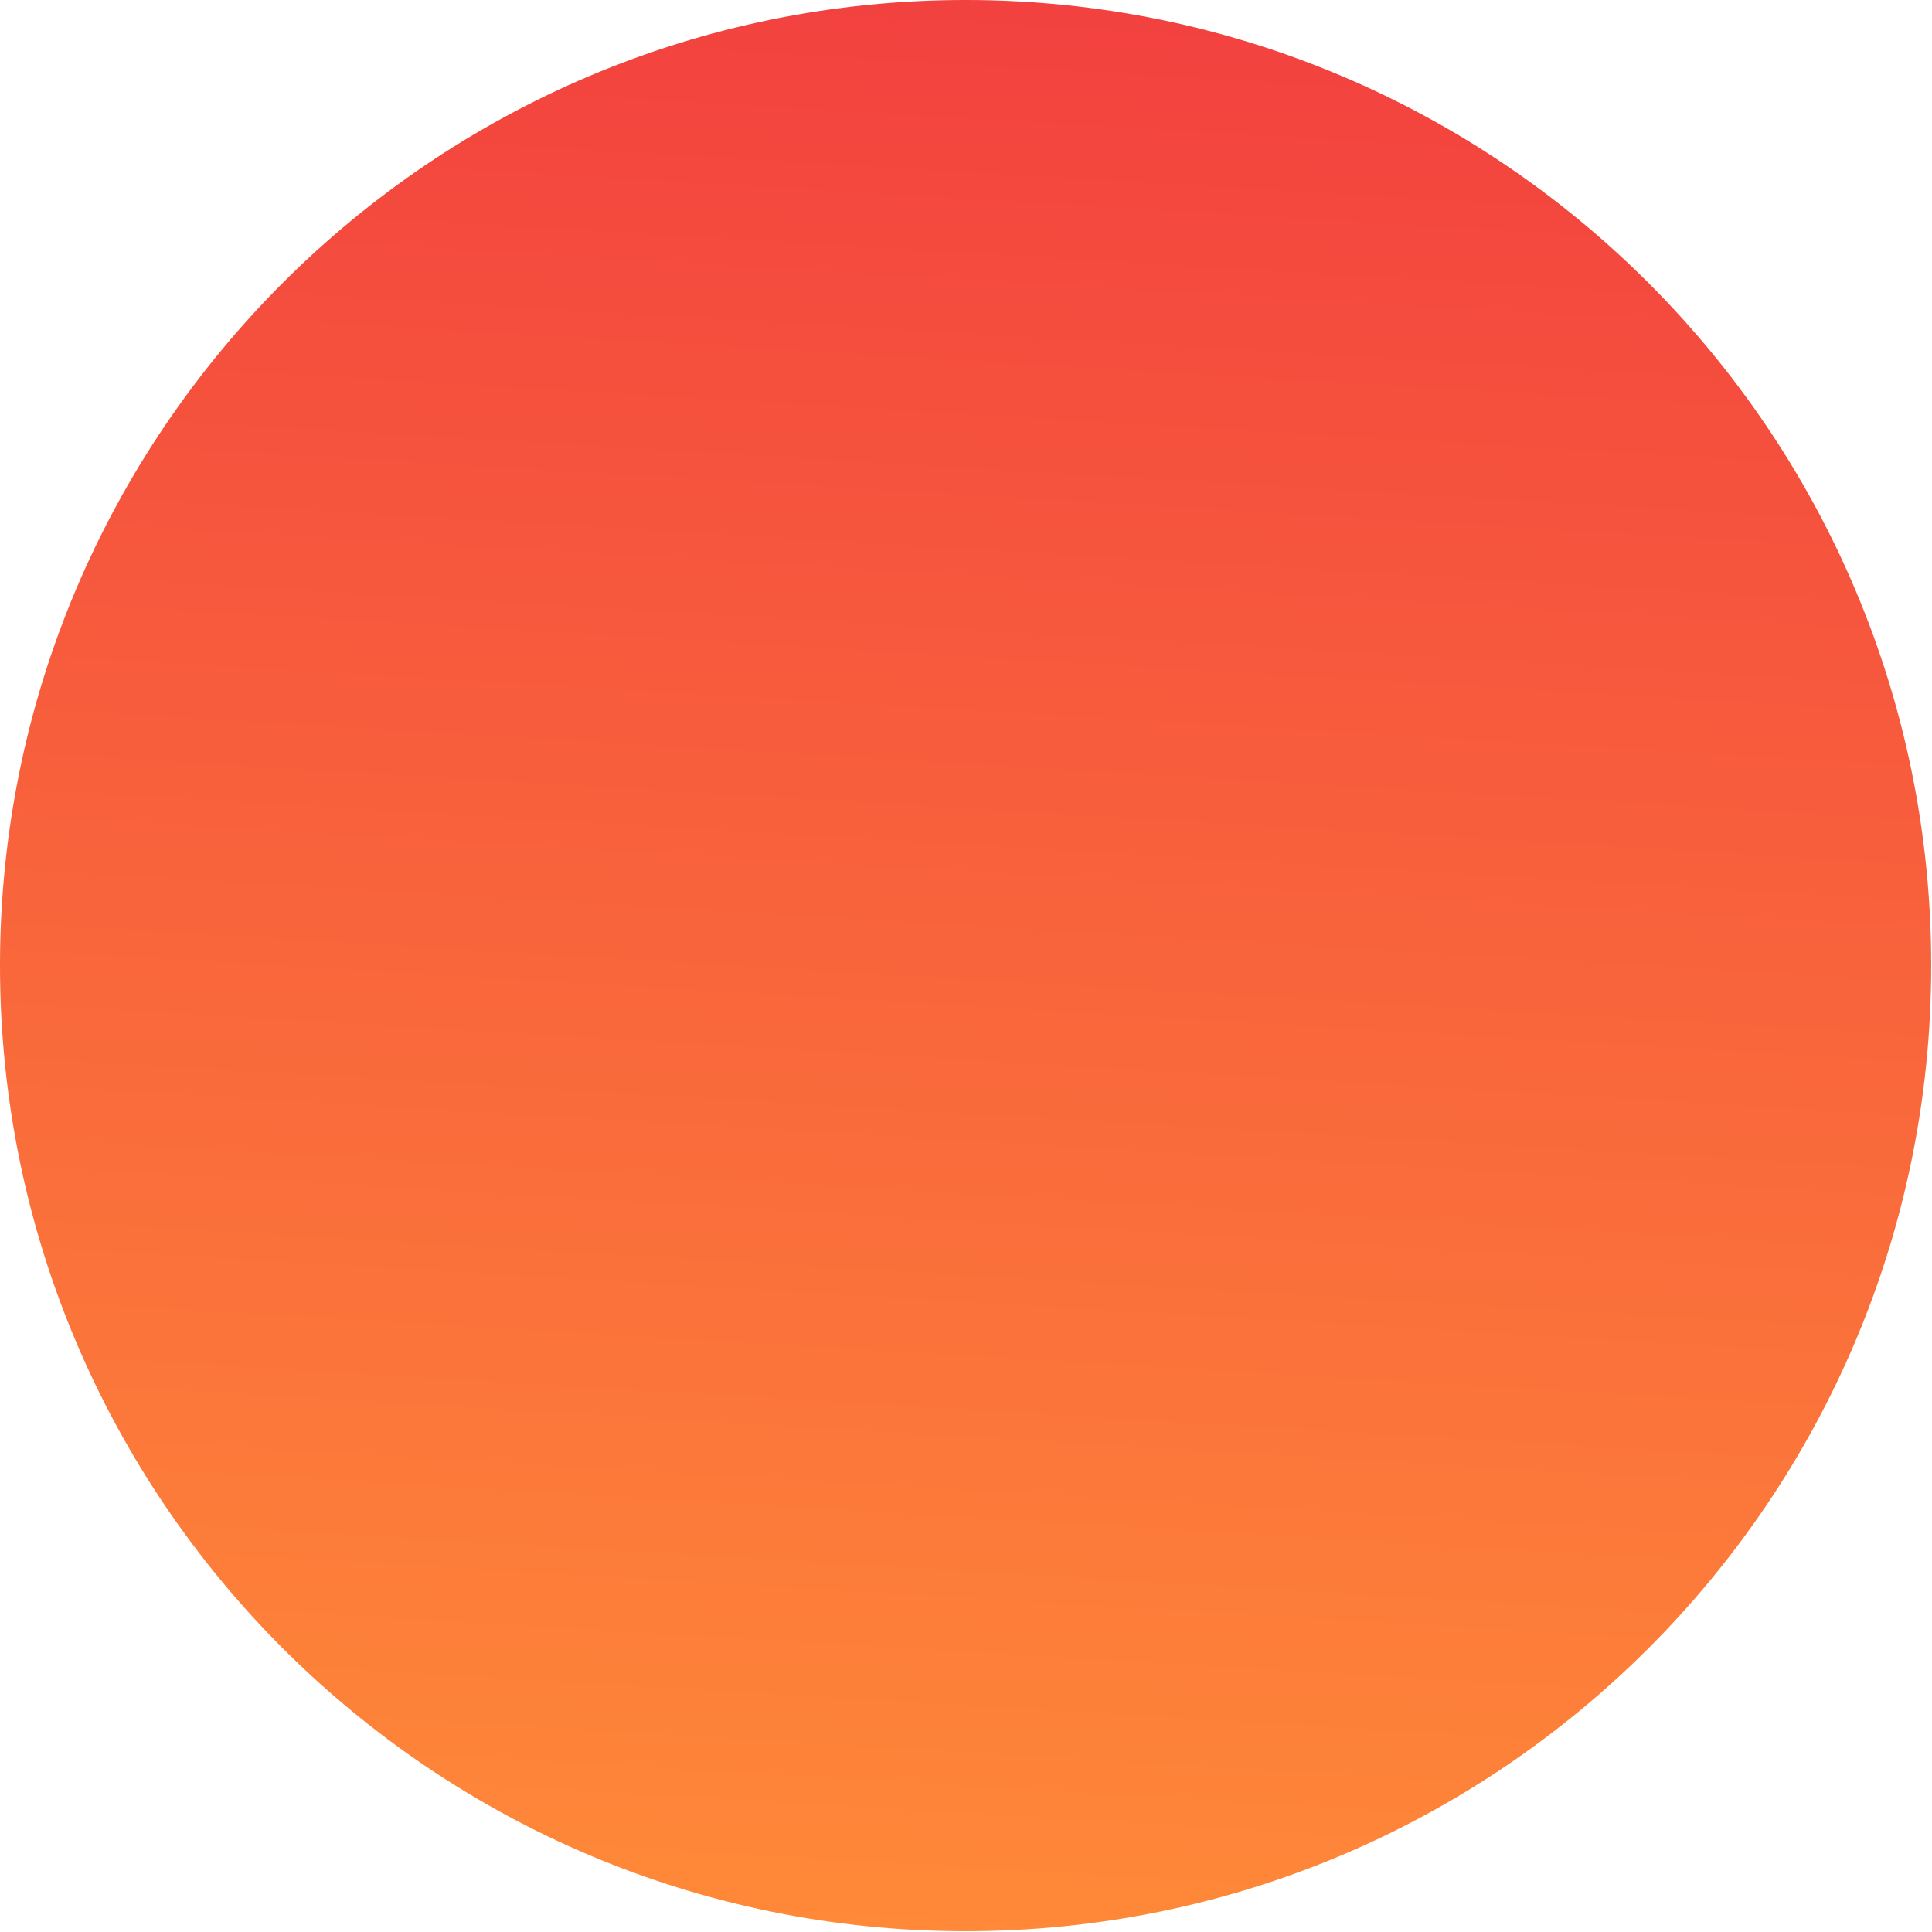
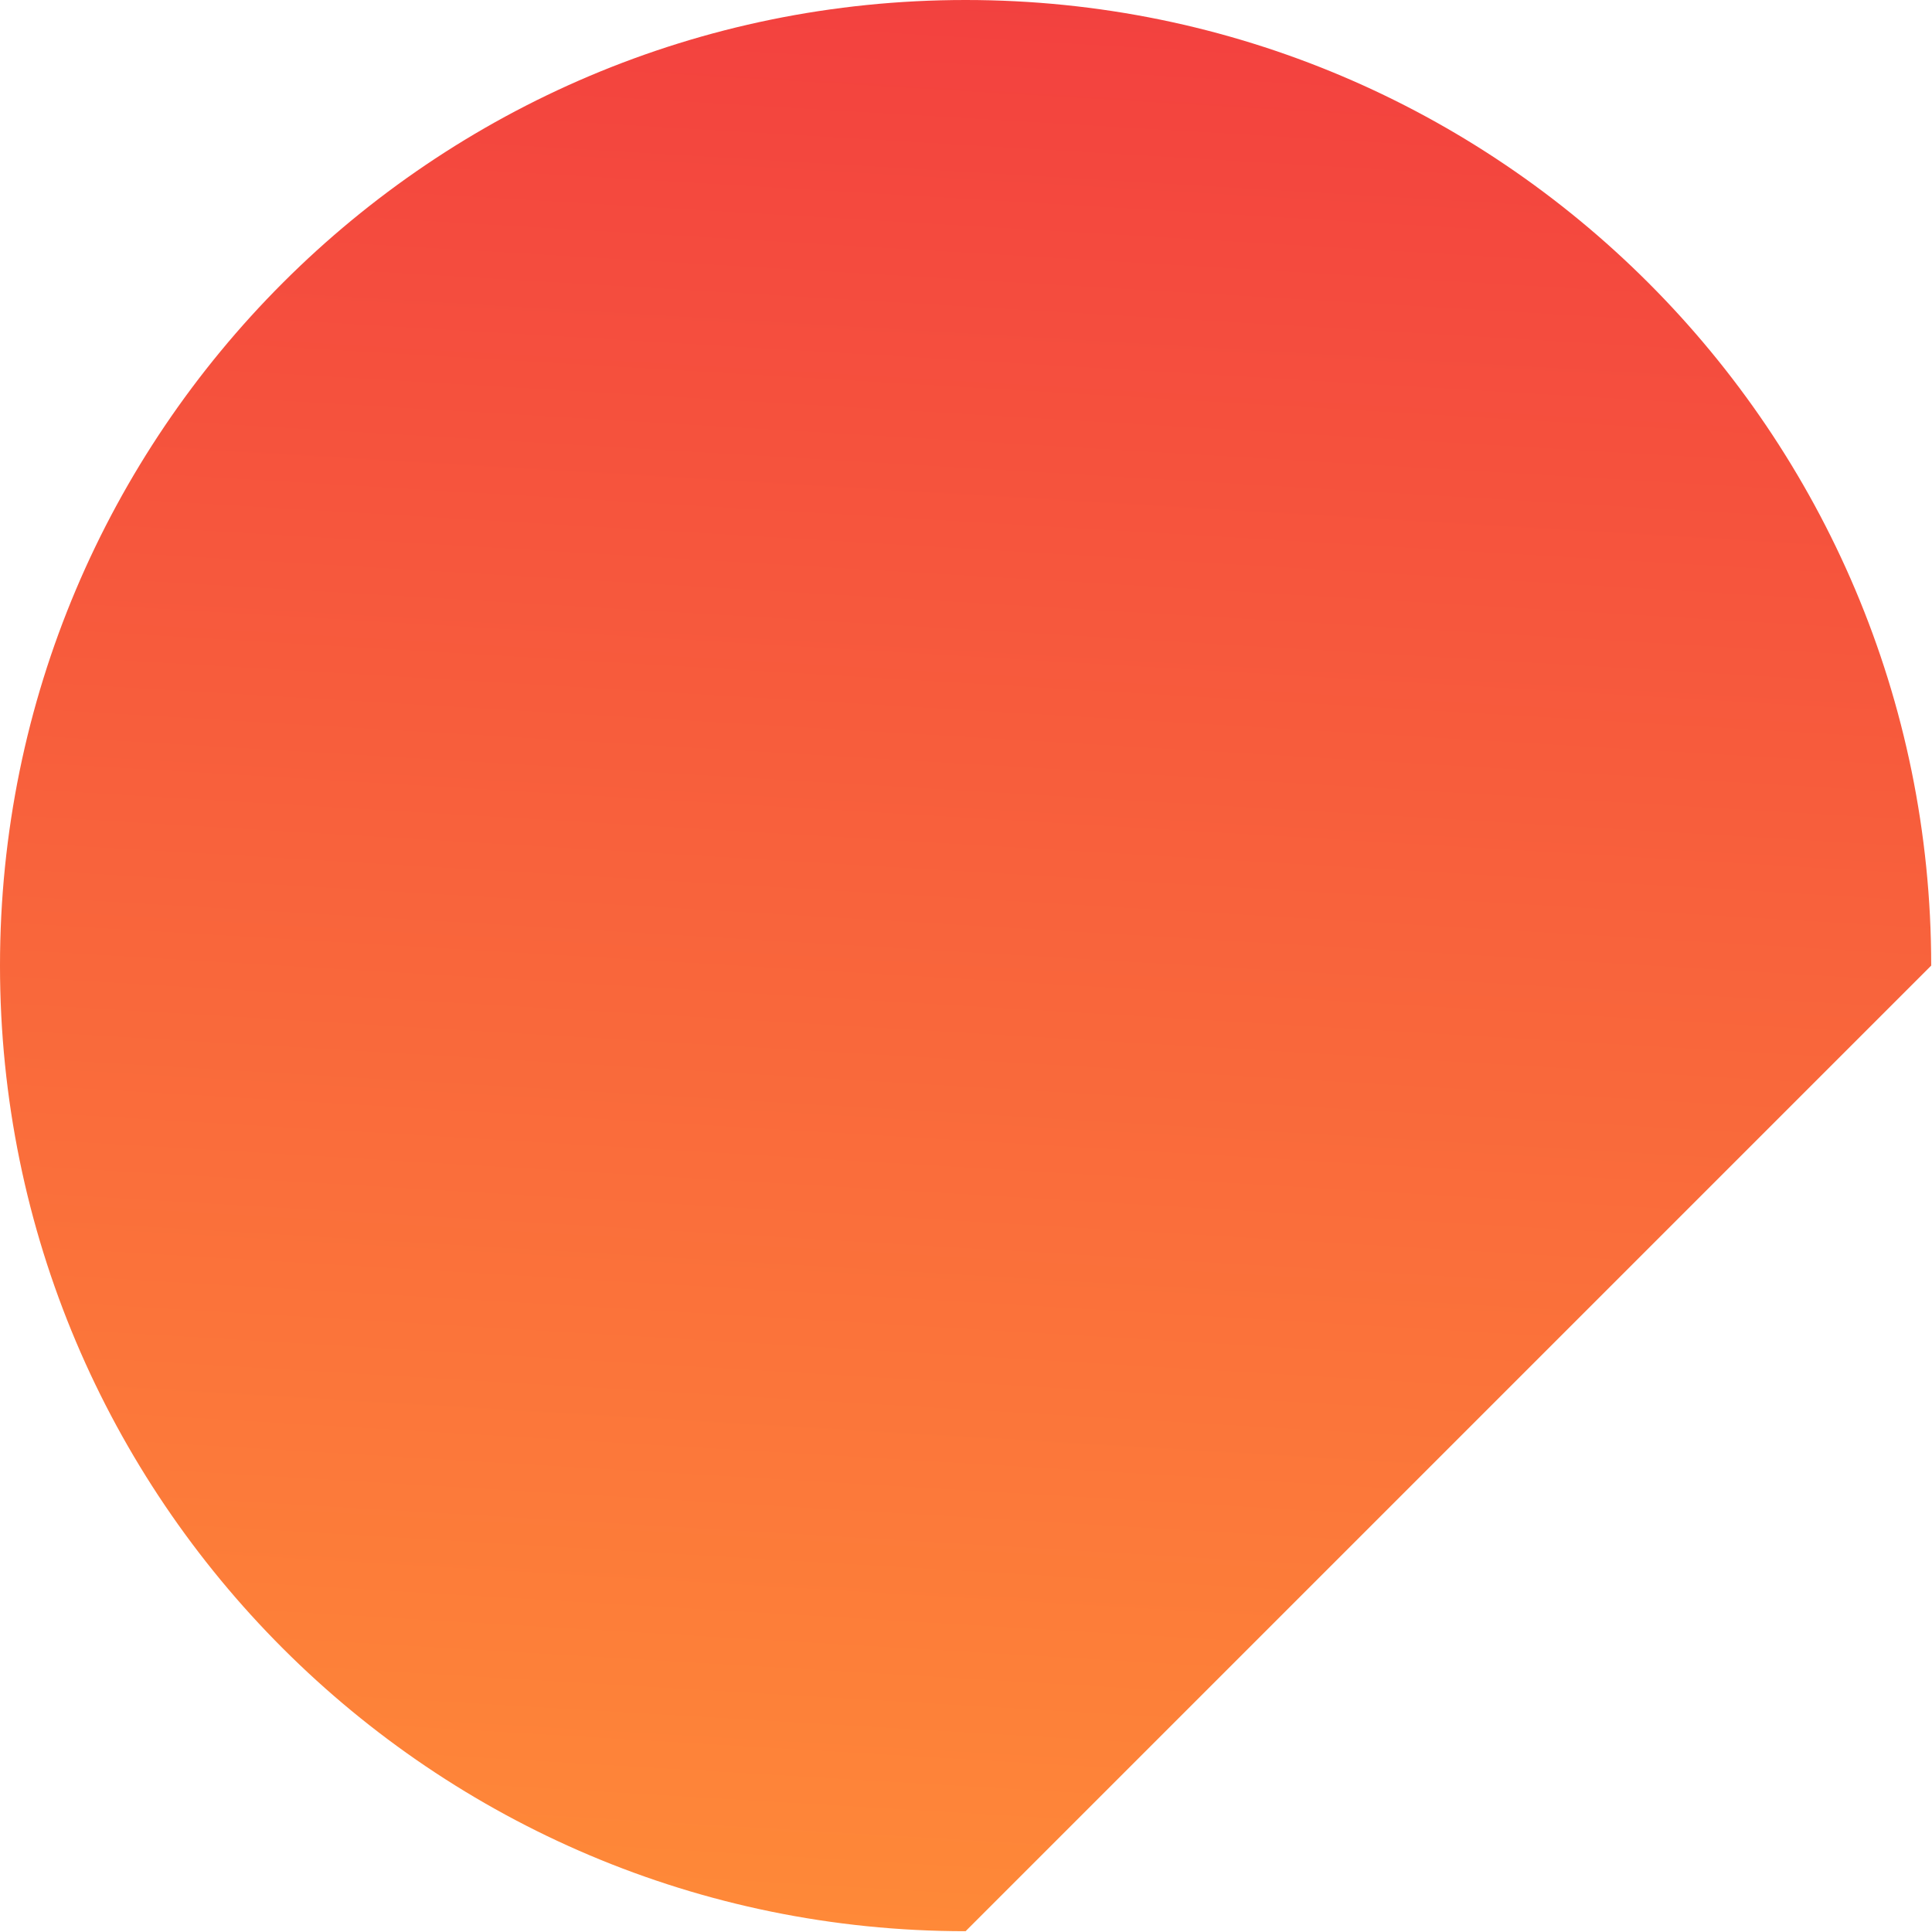
<svg xmlns="http://www.w3.org/2000/svg" width="138" height="138" viewBox="0 0 138 138" fill="none">
-   <path d="M137.943 68.971C137.943 30.88 107.063 8.0522e-06 68.971 1.06162e-05C30.88 1.31802e-05 -7.20659e-06 30.88 -4.64257e-06 68.971C-2.07855e-06 107.063 30.88 137.943 68.971 137.943C107.063 137.943 137.943 107.063 137.943 68.971Z" fill="url(#paint0_linear_247_381)" />
+   <path d="M137.943 68.971C137.943 30.88 107.063 8.0522e-06 68.971 1.06162e-05C30.88 1.31802e-05 -7.20659e-06 30.88 -4.64257e-06 68.971C-2.07855e-06 107.063 30.88 137.943 68.971 137.943Z" fill="url(#paint0_linear_247_381)" />
  <defs>
    <linearGradient id="paint0_linear_247_381" x1="0" y1="137.943" x2="8.575" y2="-7.621" gradientUnits="userSpaceOnUse">
      <stop stop-color="#FF8B38" />
      <stop offset="1" stop-color="#F23F3F" />
    </linearGradient>
  </defs>
</svg>